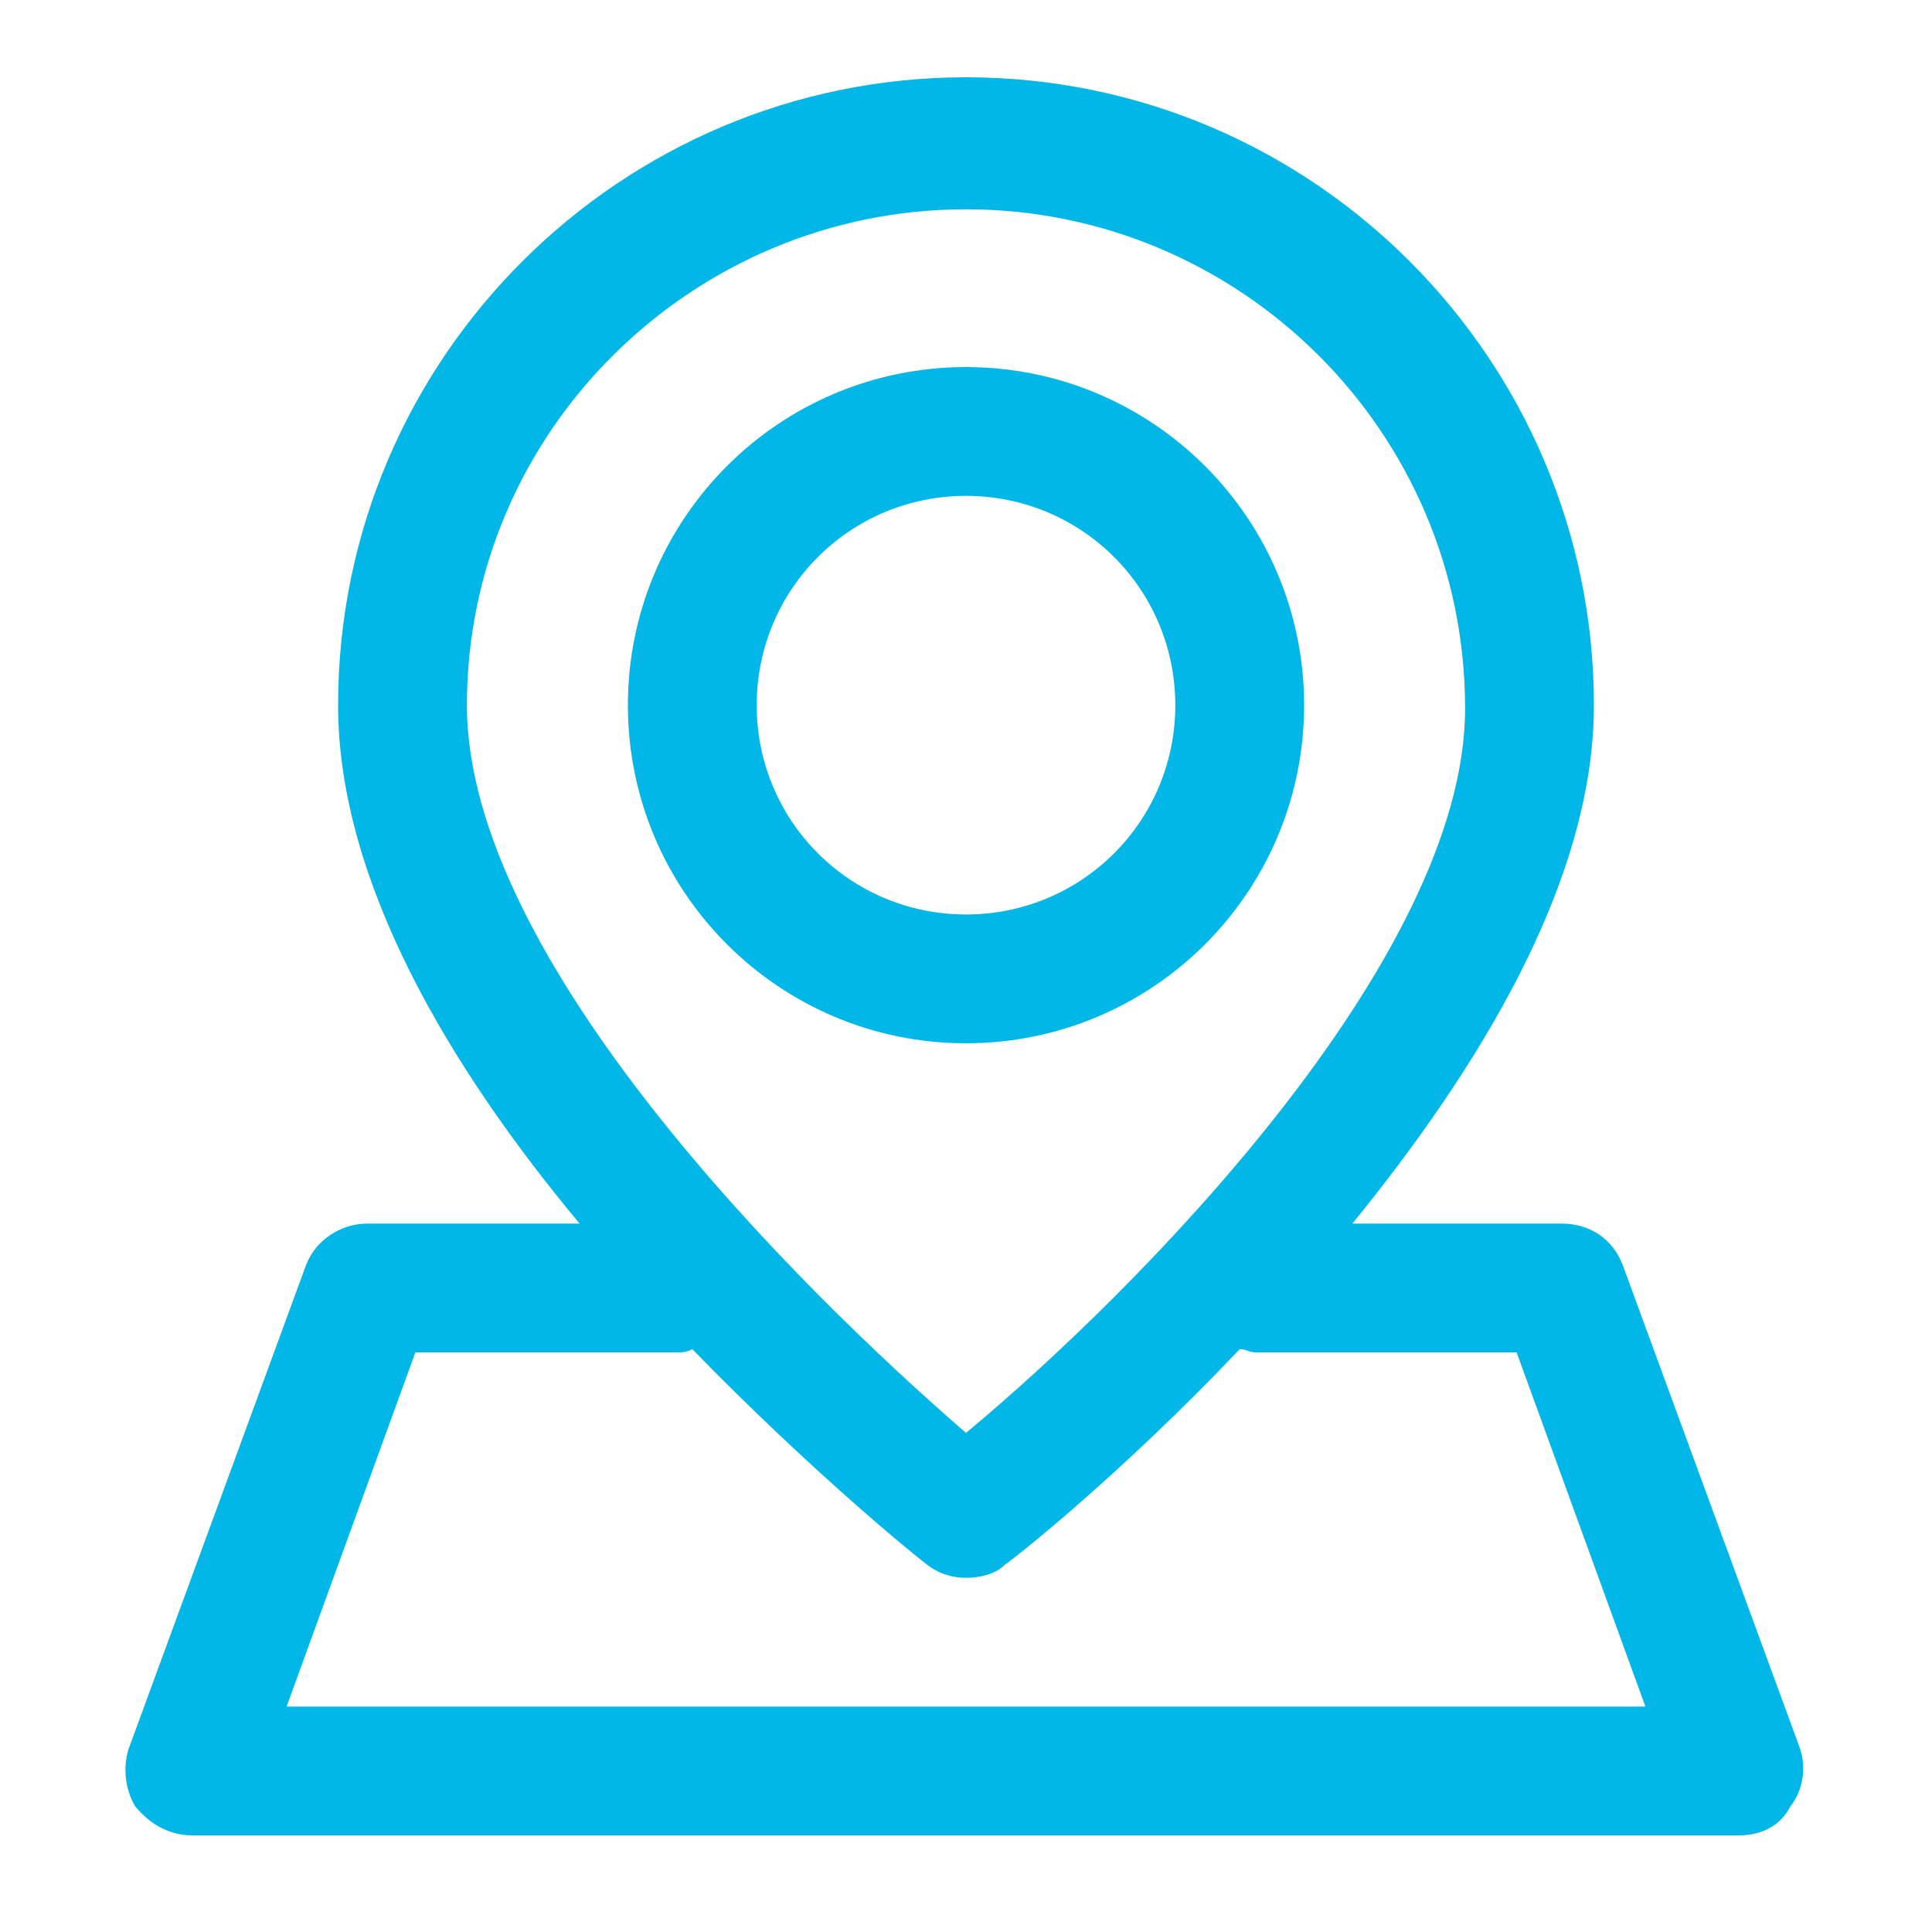
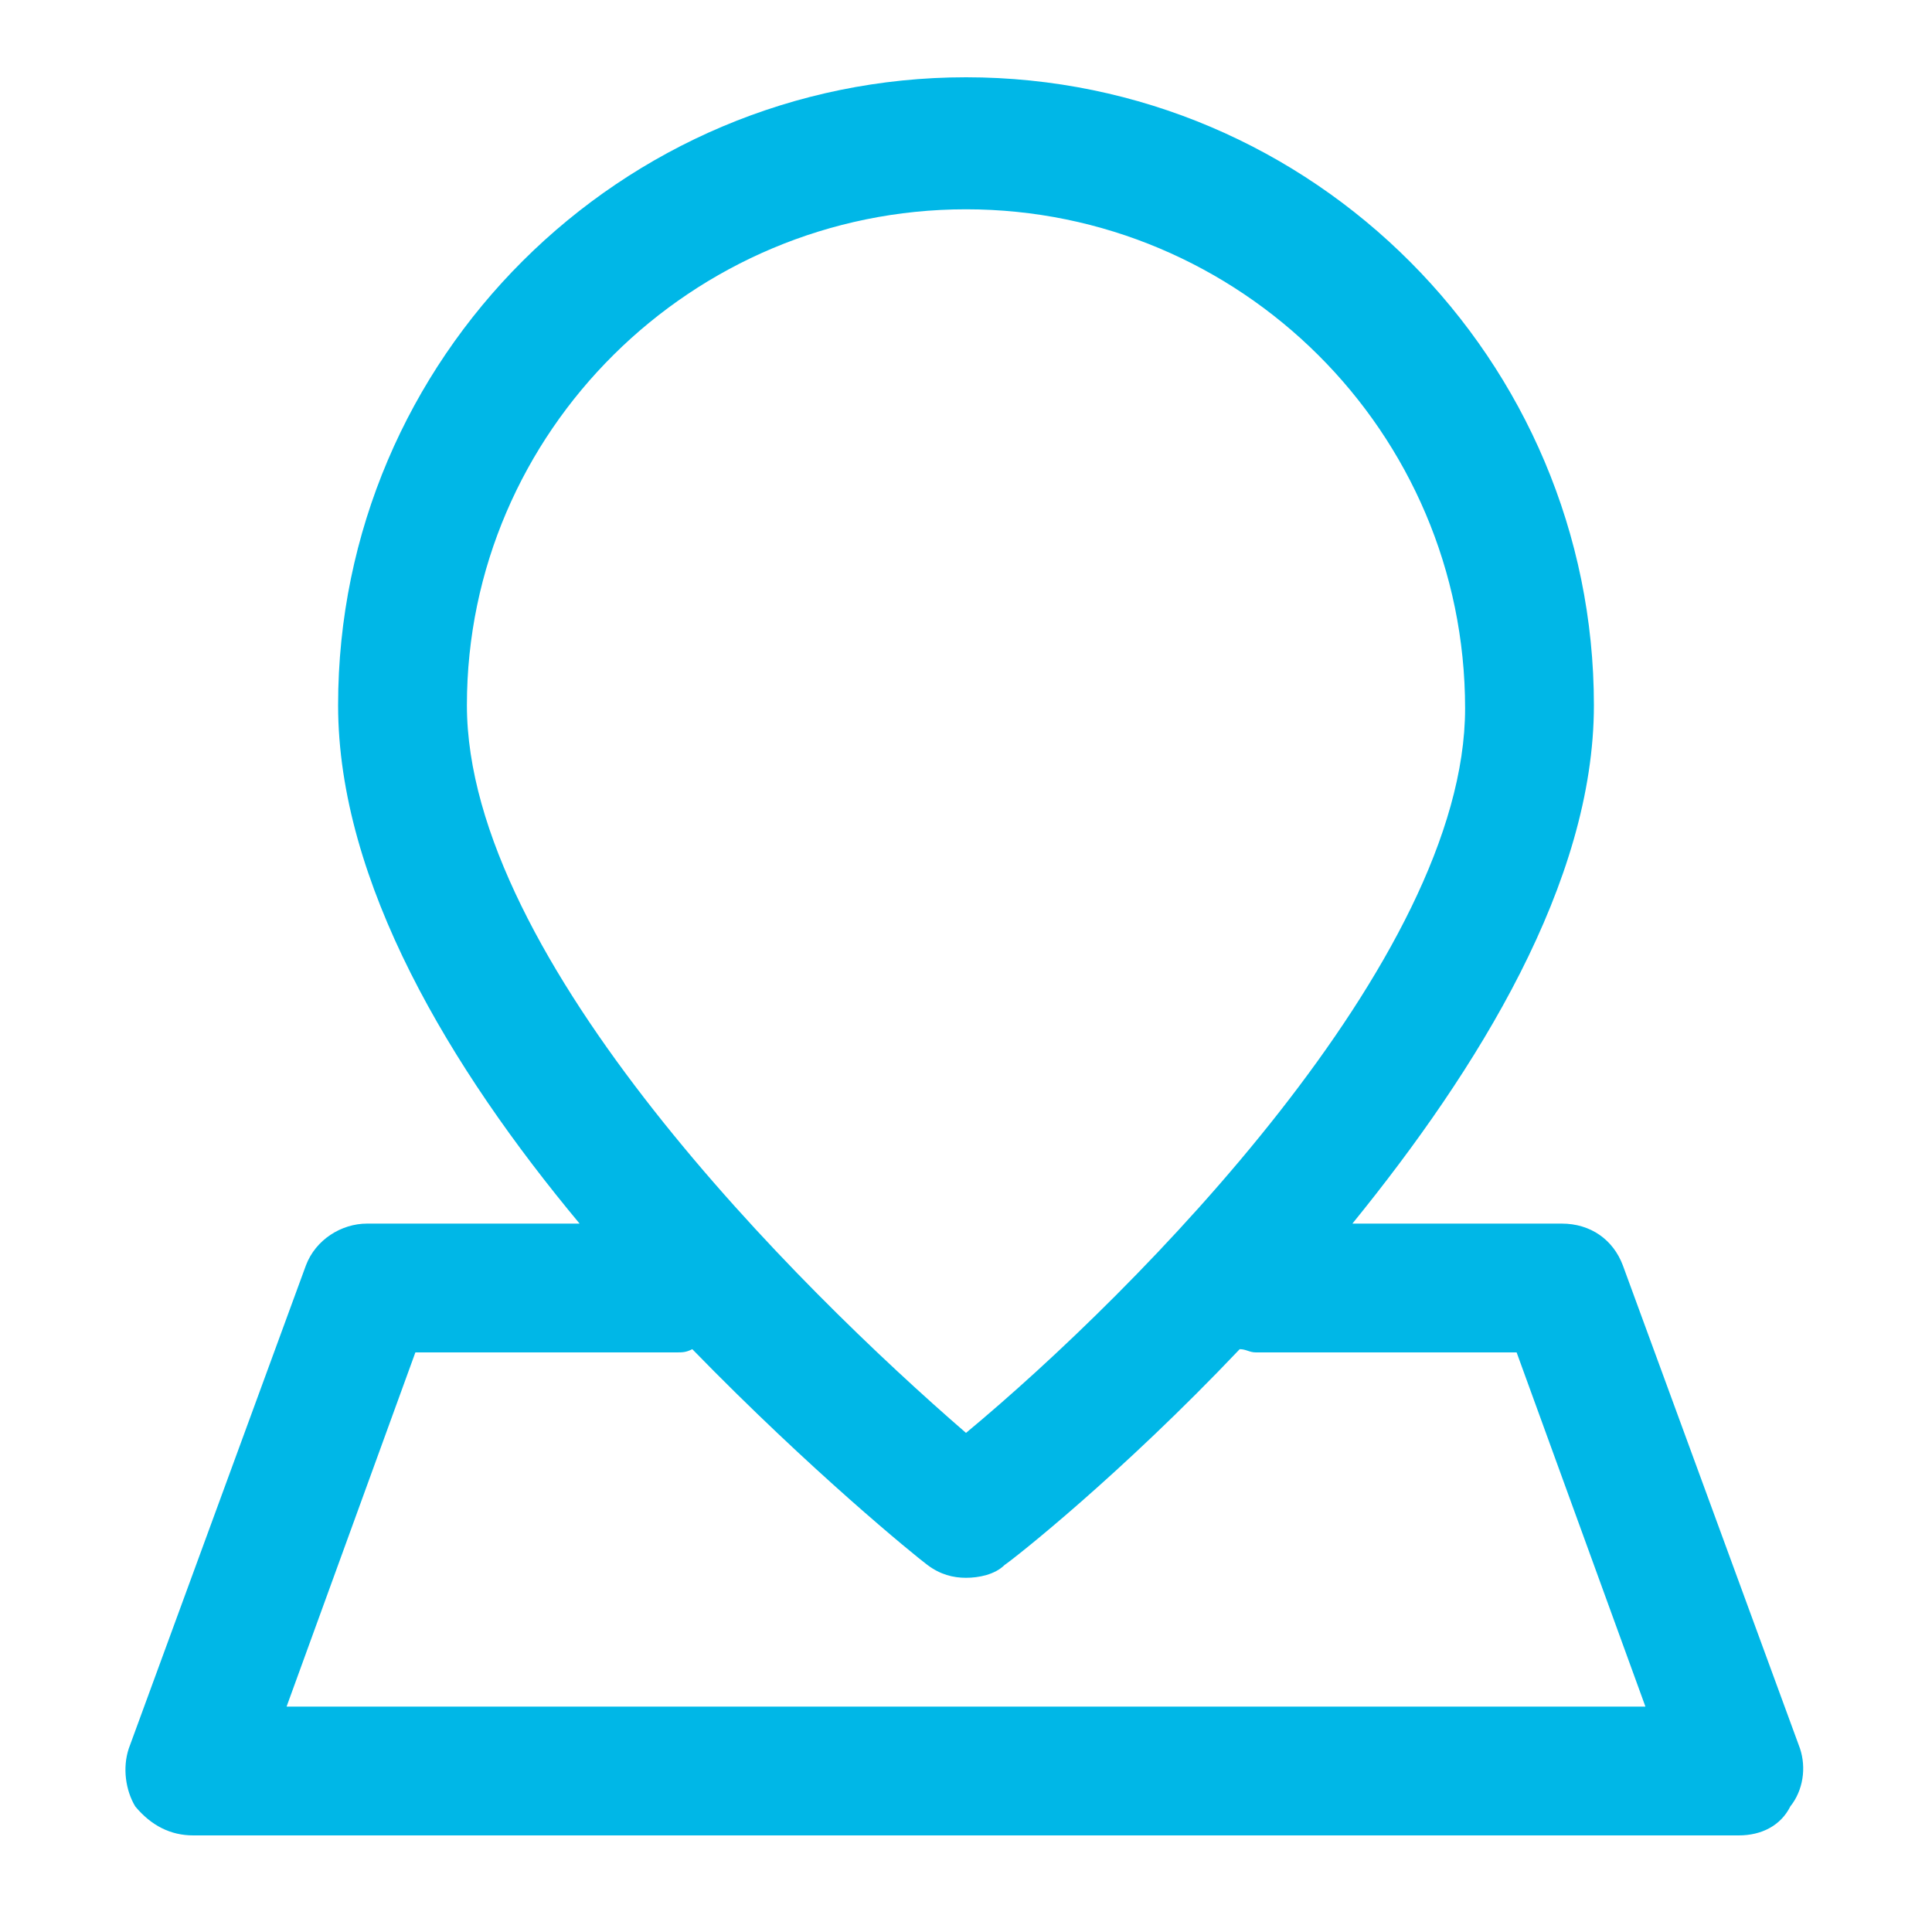
<svg xmlns="http://www.w3.org/2000/svg" version="1.1" id="圖層_1" x="0px" y="0px" viewBox="0 0 60 60" style="enable-background:new 0 0 60 60;" xml:space="preserve">
  <style type="text/css">
	.st0{fill:#00B7E7;}
</style>
-   <path class="st0" d="M40.5,21.9c0-5.8-4.7-10.5-10.5-10.5c-5.8,0-10.5,4.7-10.5,10.5S24.2,32.4,30,32.4S40.5,27.7,40.5,21.9z   M23.5,21.9c0-3.6,2.9-6.5,6.5-6.5s6.5,2.9,6.5,6.5s-2.9,6.5-6.5,6.5S23.5,25.5,23.5,21.9z" />
  <path class="st0" d="M55.9,54.3l-5.5-15c-0.3-0.8-1-1.3-1.9-1.3H42c3.9-4.8,7.5-10.6,7.5-16.1c0-10.7-8.7-19.5-19.5-19.5  c-10.7,0-19.5,8.7-19.5,19.5c0,5.5,3.5,11.3,7.5,16.1h-6.6c-0.8,0-1.6,0.5-1.9,1.3l-5.5,15c-0.2,0.6-0.1,1.3,0.2,1.8  C4.7,56.7,5.3,57,6,57h48c0.7,0,1.3-0.3,1.6-0.9C56,55.6,56.1,54.9,55.9,54.3z M30,6.5c8.5,0,15.5,6.9,15.5,15.5  c0,7.8-10.2,18.1-15.5,22.5C24.8,40,14.5,29.8,14.5,21.9C14.5,13.4,21.5,6.5,30,6.5z M8.9,53l4-11H21c0.2,0,0.3,0,0.5-0.1  c3.7,3.8,6.9,6.4,7.3,6.7c0.4,0.3,0.8,0.4,1.2,0.4s0.9-0.1,1.2-0.4c0.3-0.2,3.6-2.8,7.3-6.7c0.2,0,0.3,0.1,0.5,0.1h8.1l4,11H8.9z" />
</svg>